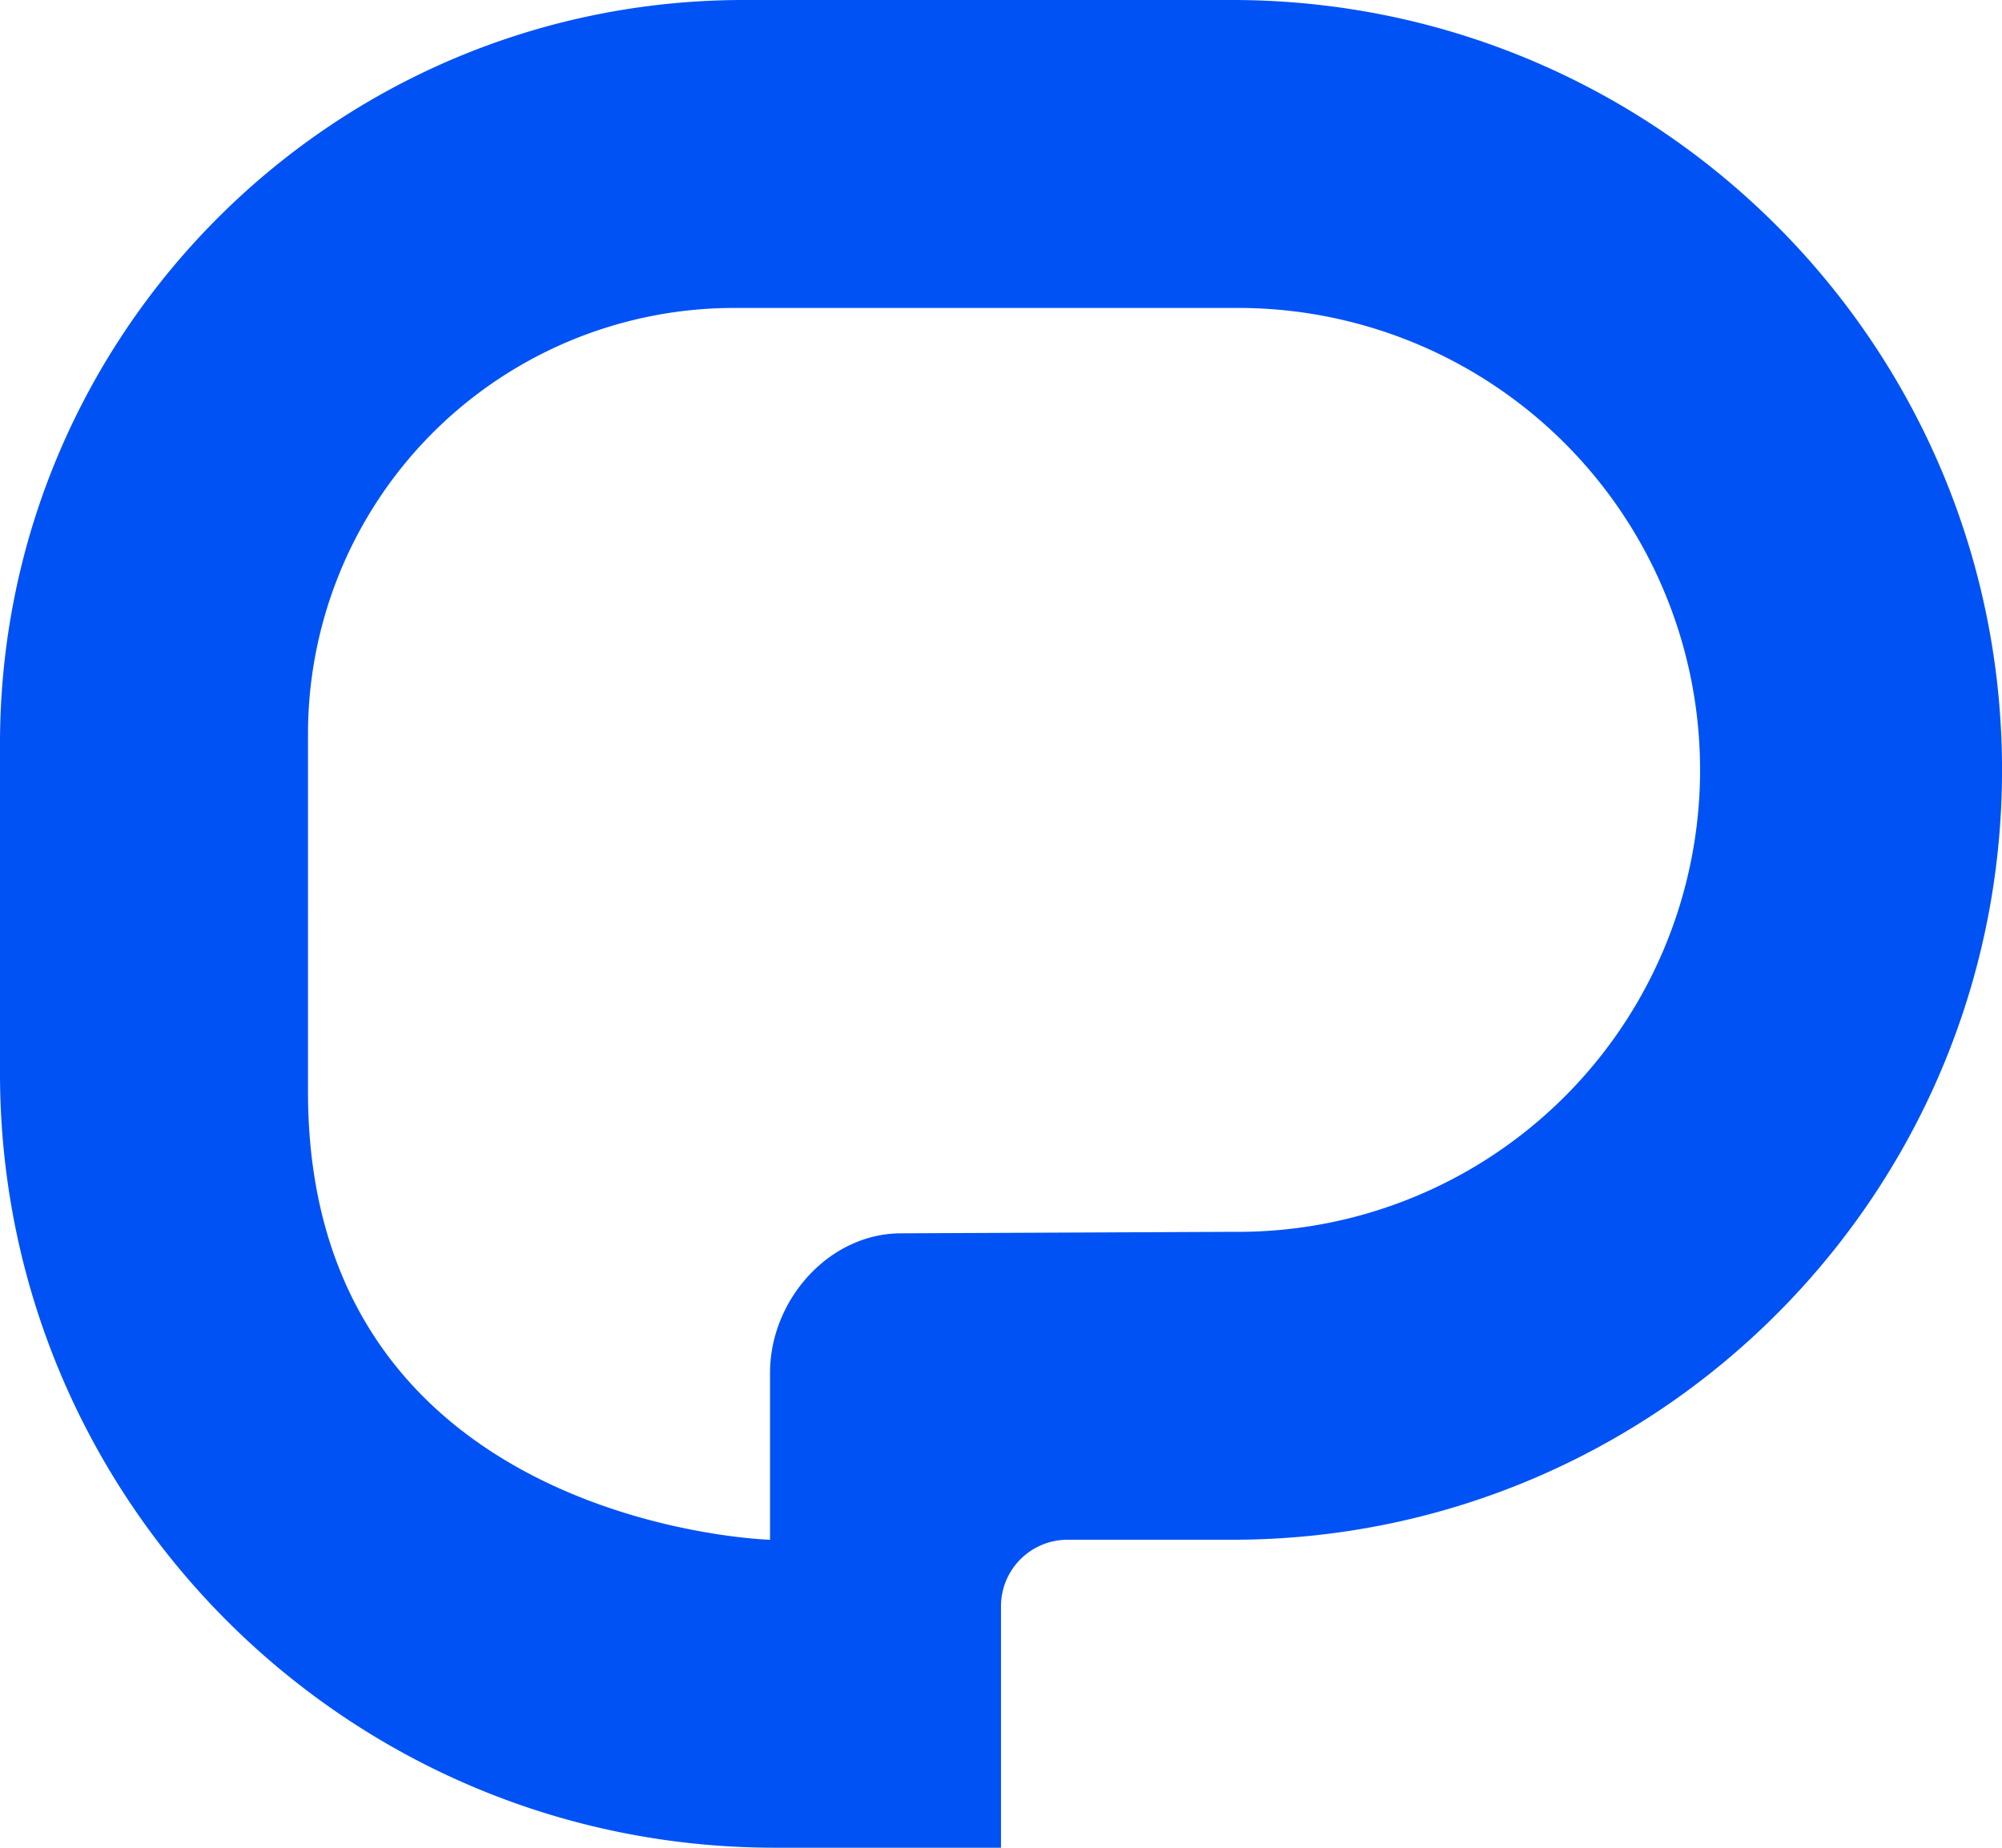
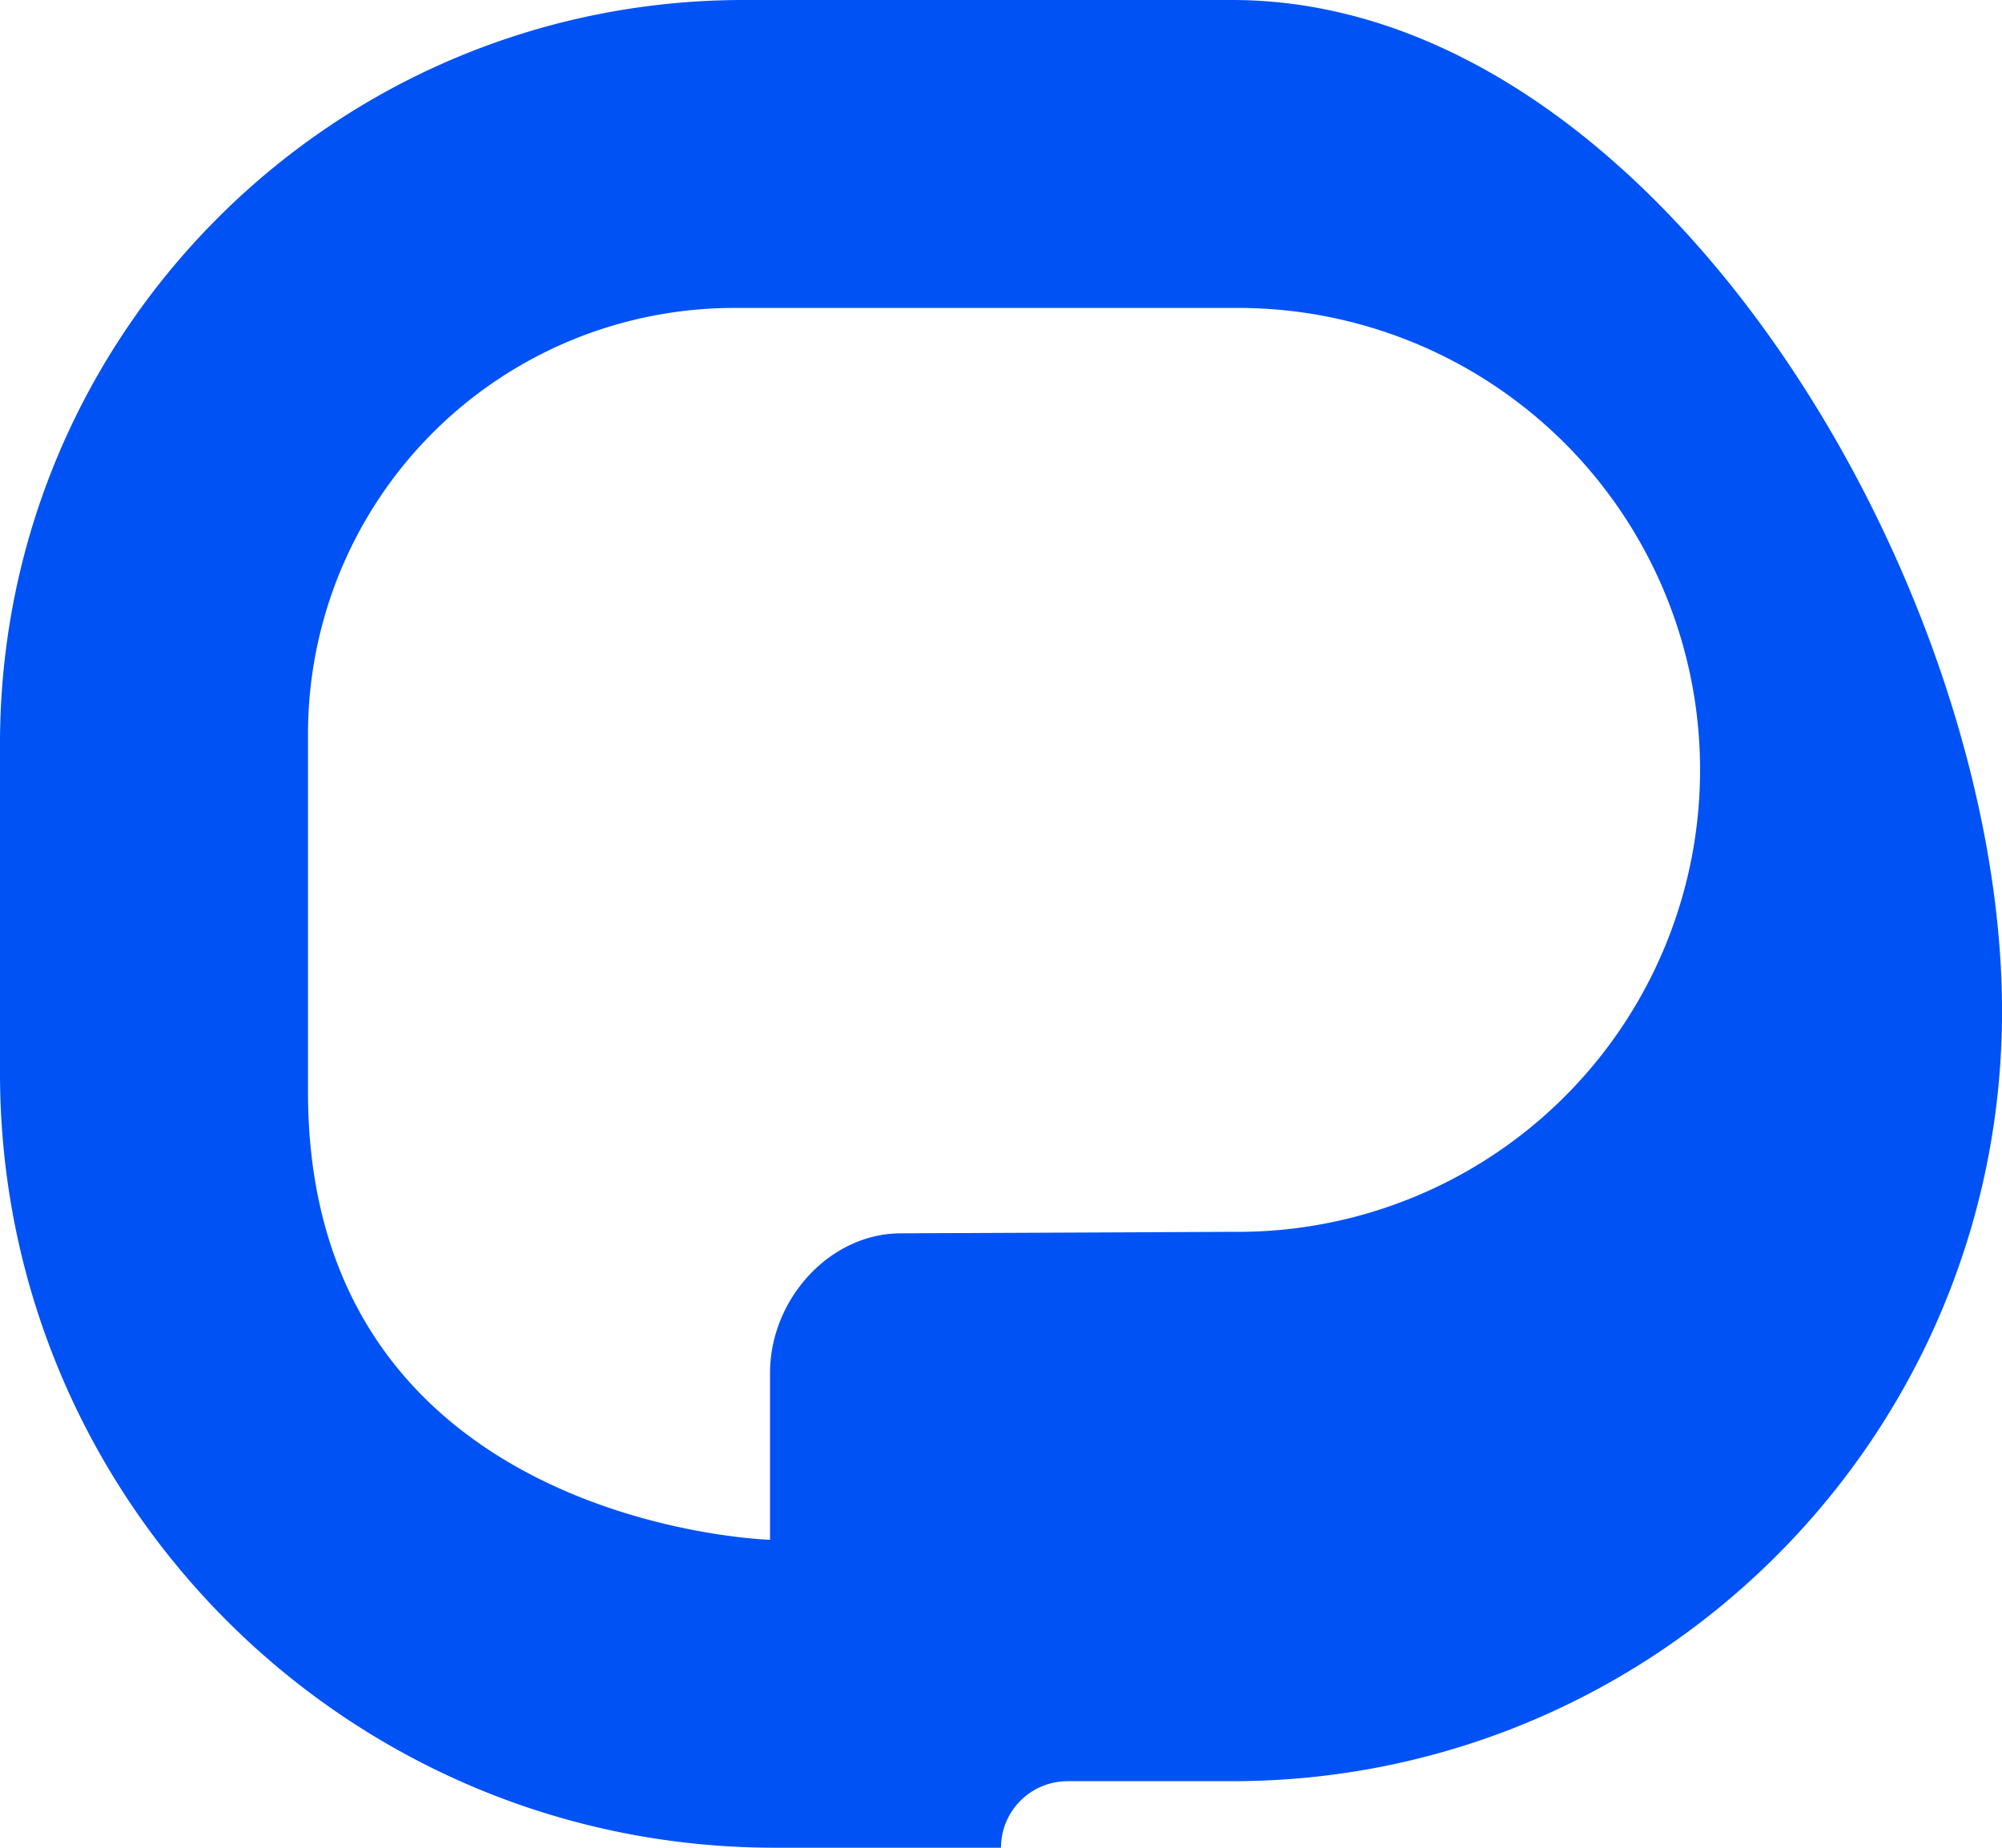
<svg xmlns="http://www.w3.org/2000/svg" id="Layer_1" data-name="Layer 1" viewBox="0 0 657.22 606.65">
  <defs>
    <style>.cls-1{fill:#0052f5;}</style>
  </defs>
-   <path class="cls-1" d="M404.45,0H244.21C109.33,0,0,109.33,0,244.21v108.1C0,492.79,113.88,606.65,254.34,606.65H328.6V527.38a21.85,21.85,0,0,1,21.86-21.84h54c139.6,0,252.77-113.16,252.77-252.76S544.05,0,404.45,0Zm.75,404.44-109.35.49c-23.78,0-43.06,22-43.06,45.78v54.84s-151.68-4.39-151.68-147.07V241A139.88,139.88,0,0,1,241,101.11H405.2a151.67,151.67,0,1,1,0,303.33Z" />
+   <path class="cls-1" d="M404.45,0H244.21C109.33,0,0,109.33,0,244.21v108.1C0,492.79,113.88,606.65,254.34,606.65H328.6a21.85,21.85,0,0,1,21.86-21.84h54c139.6,0,252.77-113.16,252.77-252.76S544.05,0,404.45,0Zm.75,404.44-109.35.49c-23.78,0-43.06,22-43.06,45.78v54.84s-151.68-4.39-151.68-147.07V241A139.88,139.88,0,0,1,241,101.11H405.2a151.67,151.67,0,1,1,0,303.33Z" />
</svg>